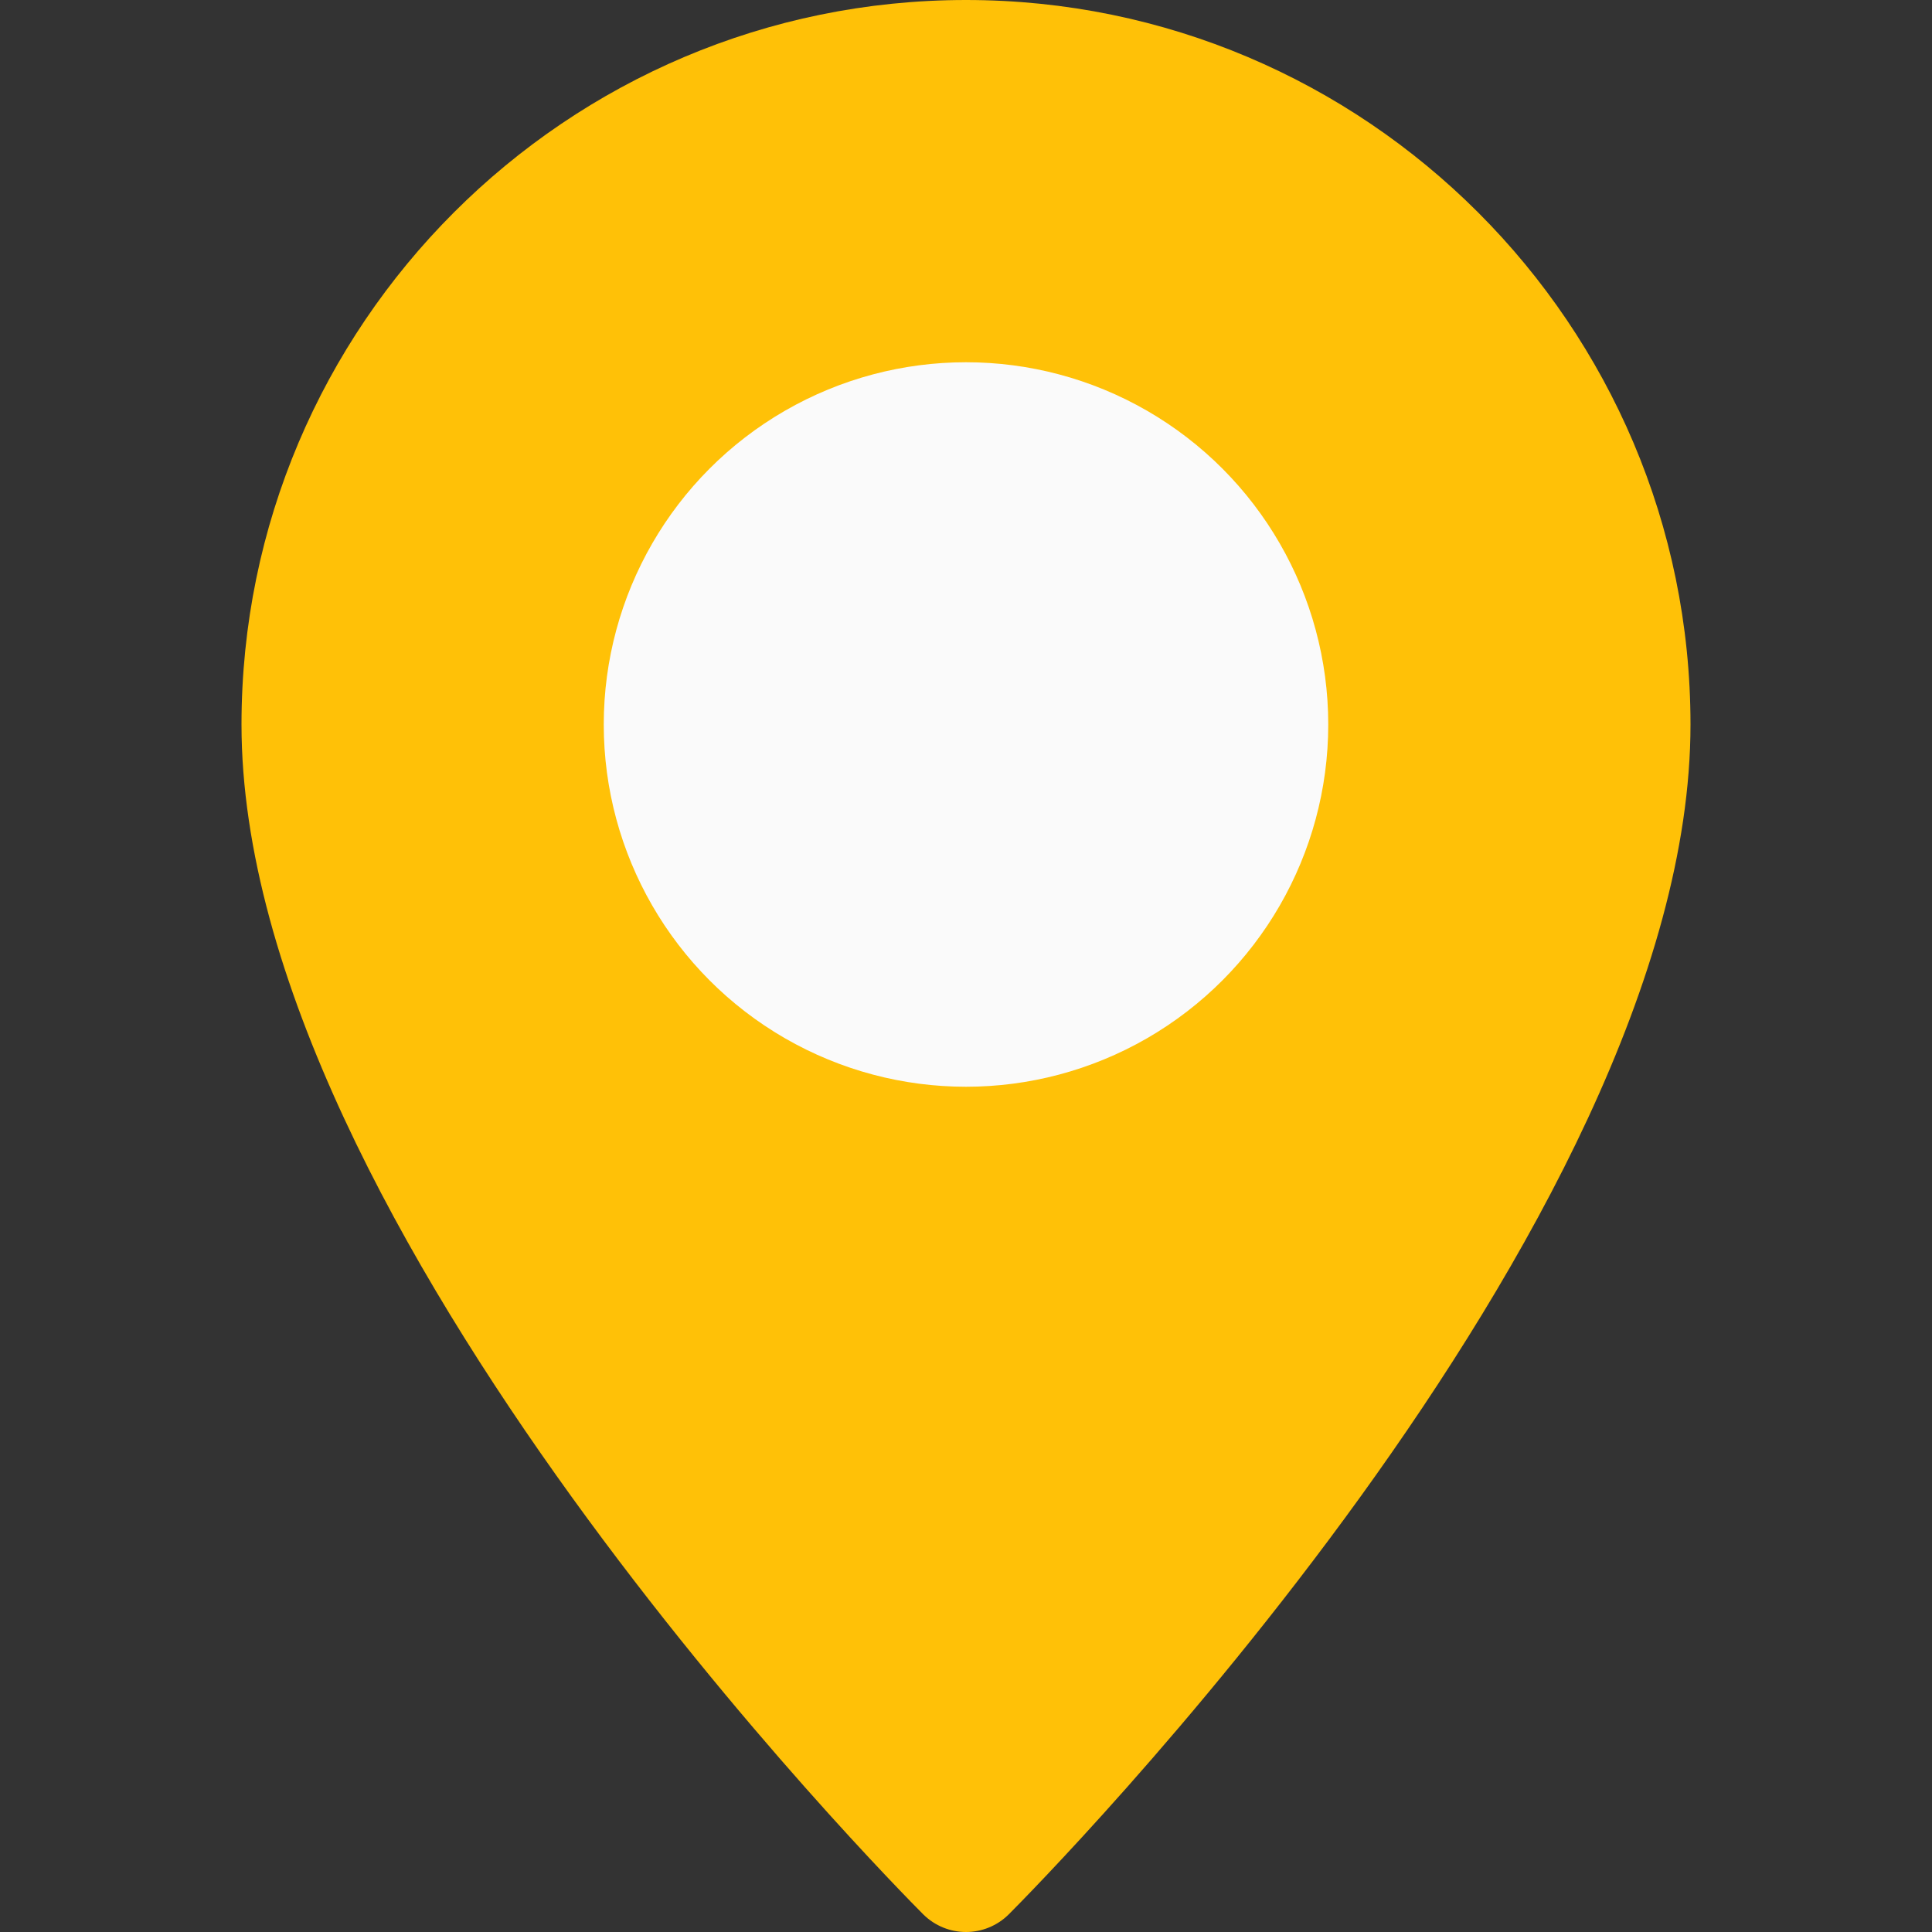
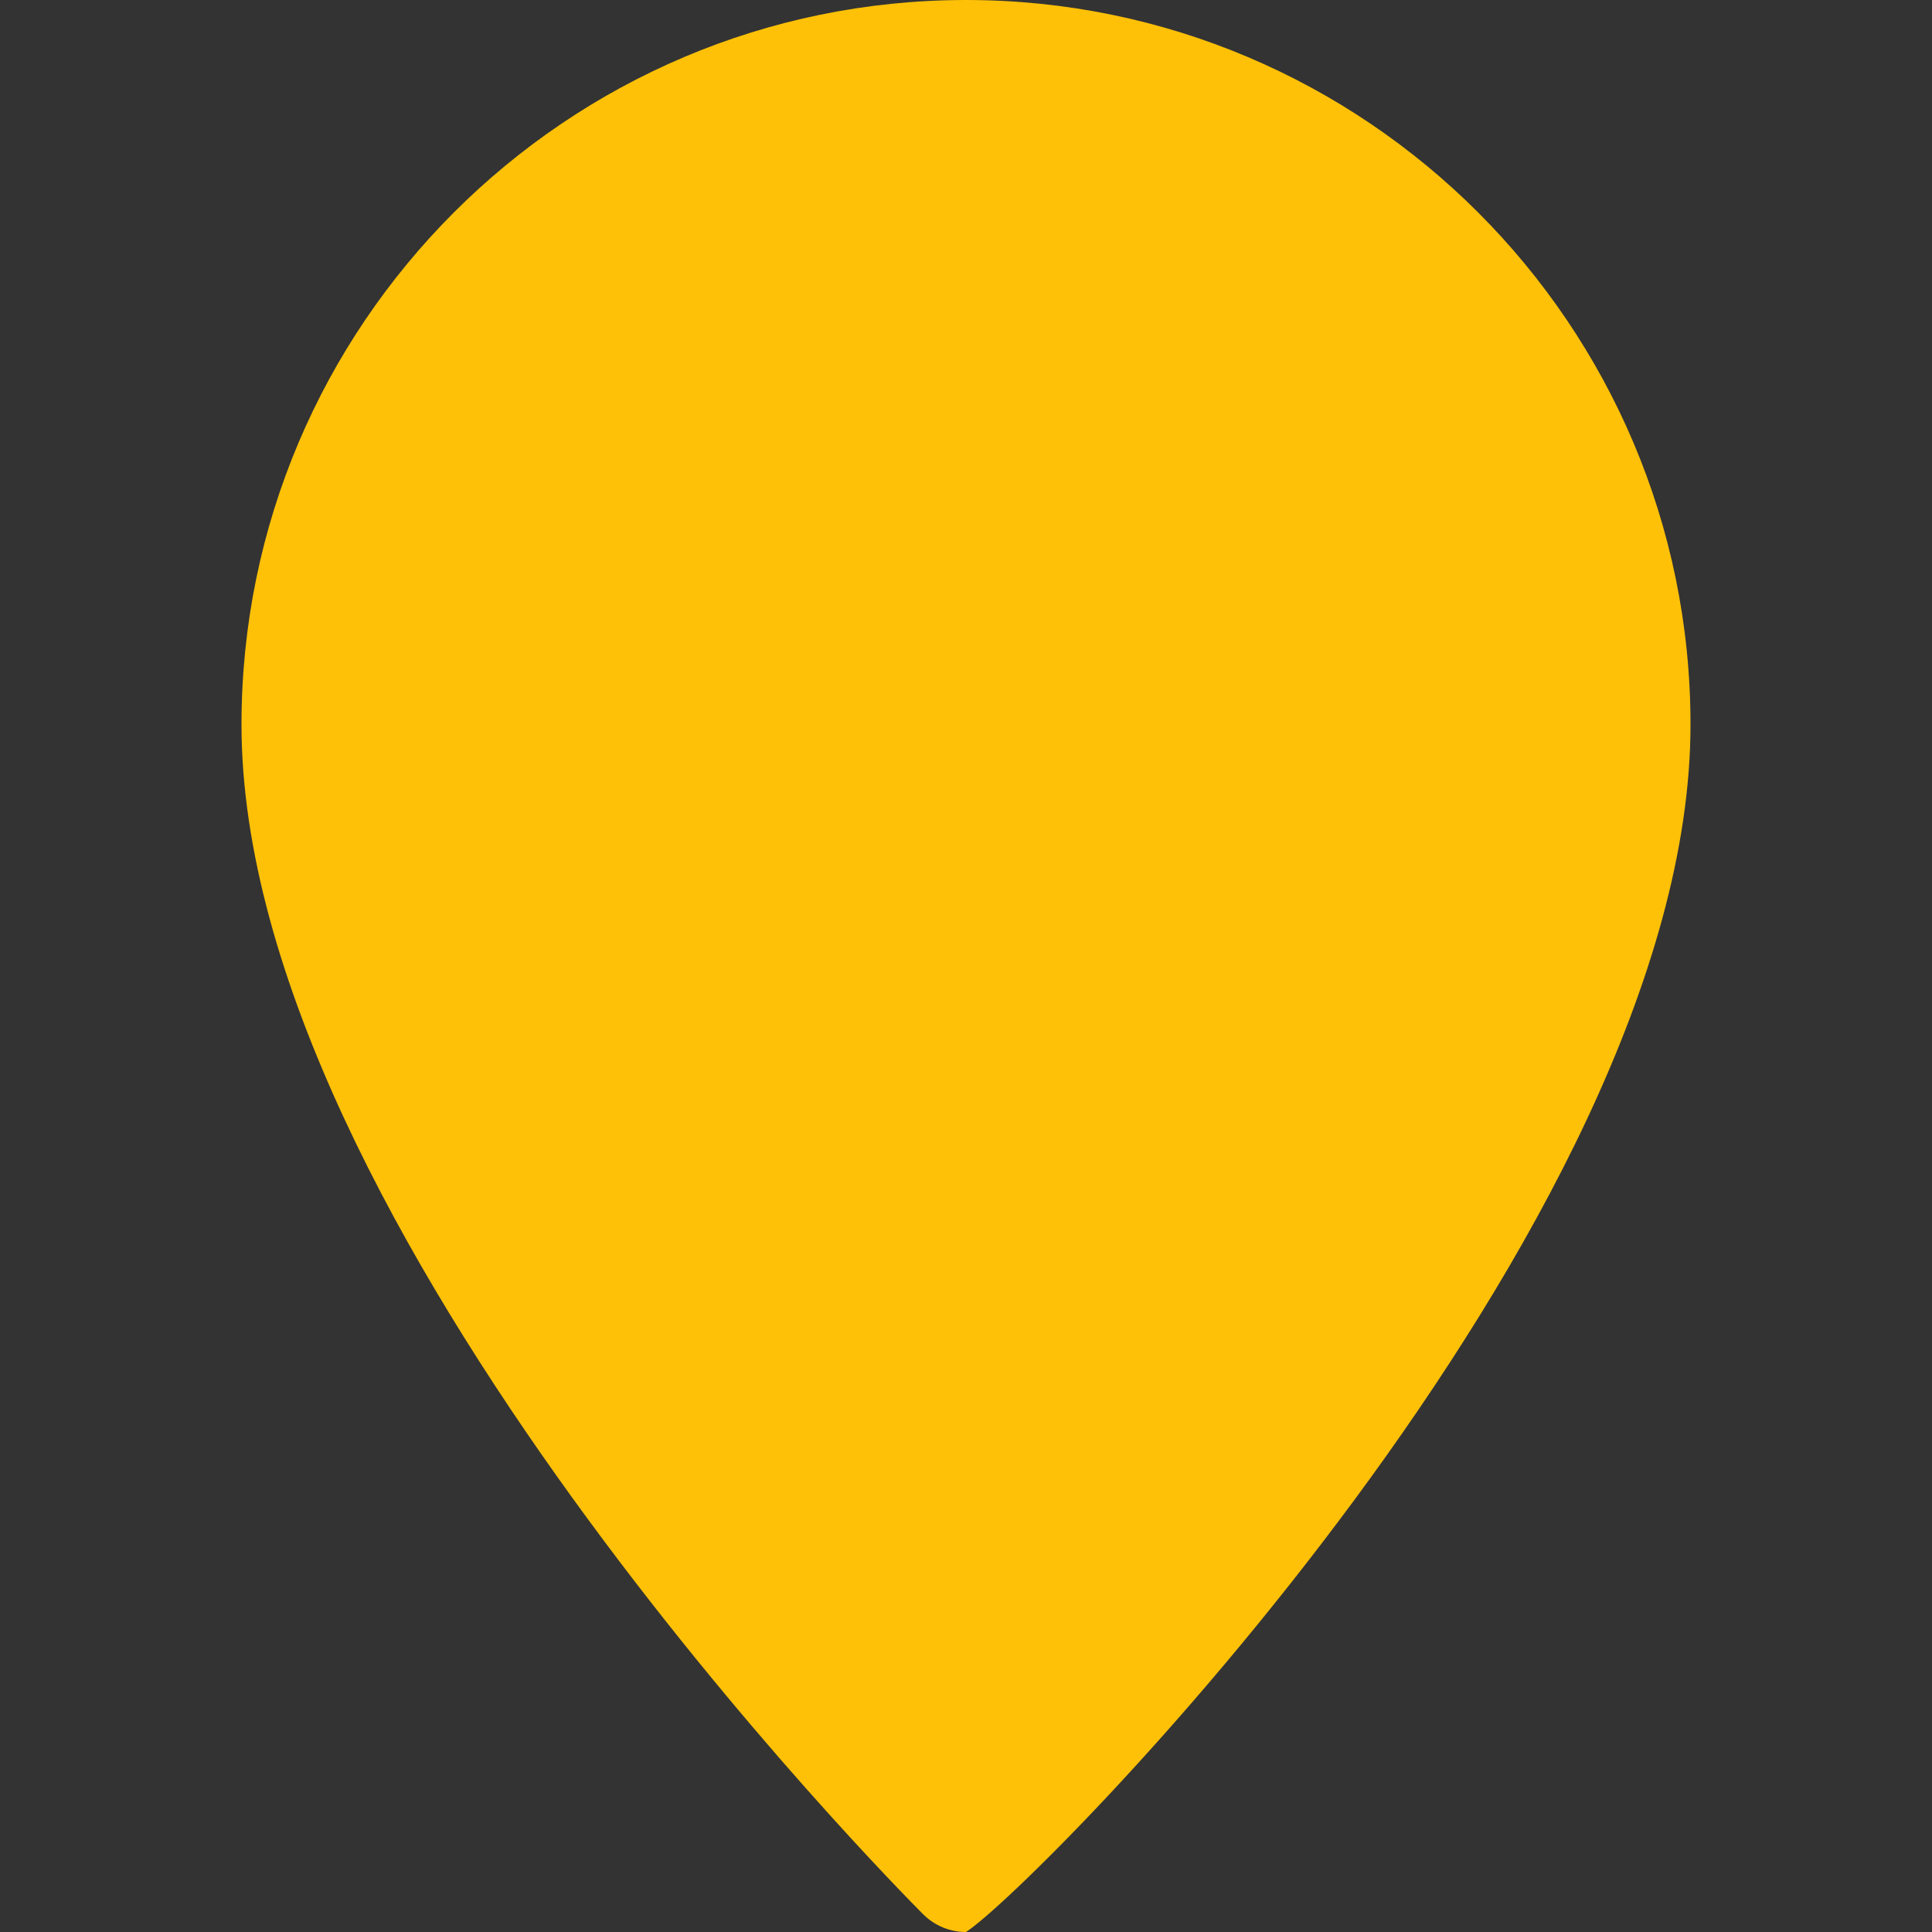
<svg xmlns="http://www.w3.org/2000/svg" id="Capa_1" x="0px" y="0px" viewBox="0 0 512 512" style="opacity: 1; visibility: visible; display: block;" xml:space="preserve" transform="matrix(1, 0, 0, 1, 0, 0)" transform-origin="25px 25px" display="block" data-level="1043" tenwebX_tlevel="26">
  <rect x="0" y="0" width="512" height="512" fill="#333333" stroke="none" />
-   <path style="opacity:1;stroke-width:1px;stroke-linecap:butt;stroke-linejoin:miter;transform-origin:0px 0px;display:inline;" d="M256,0C150.112,0,64,86.112,64,192c0,133.088,173.312,307.936,180.672,315.328  C247.808,510.432,251.904,512,256,512c4.096,0,8.192-1.568,11.328-4.672C274.688,499.936,448,325.088,448,192  C448,86.112,361.888,0,256,0z" data-level="1044" fill="rgb(255, 193, 7)" />
-   <circle style="opacity:1;stroke-width:1px;stroke-linecap:butt;stroke-linejoin:miter;transform-origin:0px 0px;display:inline;" cx="256" cy="192" r="96" data-level="1045" fill="rgb(250, 250, 250)" />
+   <path style="opacity:1;stroke-width:1px;stroke-linecap:butt;stroke-linejoin:miter;transform-origin:0px 0px;display:inline;" d="M256,0C150.112,0,64,86.112,64,192c0,133.088,173.312,307.936,180.672,315.328  C247.808,510.432,251.904,512,256,512C274.688,499.936,448,325.088,448,192  C448,86.112,361.888,0,256,0z" data-level="1044" fill="rgb(255, 193, 7)" />
  <g data-level="1046" style="opacity: 1; visibility: visible; display: inline;" />
  <g data-level="1047" style="opacity: 1; visibility: visible; display: inline;" />
  <g data-level="1048" style="opacity: 1; visibility: visible; display: inline;" />
  <g data-level="1049" style="opacity: 1; visibility: visible; display: inline;" />
  <g data-level="1050" style="opacity: 1; visibility: visible; display: inline;" />
  <g data-level="1051" style="opacity: 1; visibility: visible; display: inline;" />
  <g data-level="1052" style="opacity: 1; visibility: visible; display: inline;" />
  <g data-level="1053" style="opacity: 1; visibility: visible; display: inline;" />
  <g data-level="1054" style="opacity: 1; visibility: visible; display: inline;" />
  <g data-level="1055" style="opacity: 1; visibility: visible; display: inline;" />
  <g data-level="1056" style="opacity: 1; visibility: visible; display: inline;" />
  <g data-level="1057" style="opacity: 1; visibility: visible; display: inline;" />
  <g data-level="1058" style="opacity: 1; visibility: visible; display: inline;" />
  <g data-level="1059" style="opacity: 1; visibility: visible; display: inline;" />
  <g data-level="1060" style="opacity: 1; visibility: visible; display: inline;" />
</svg>